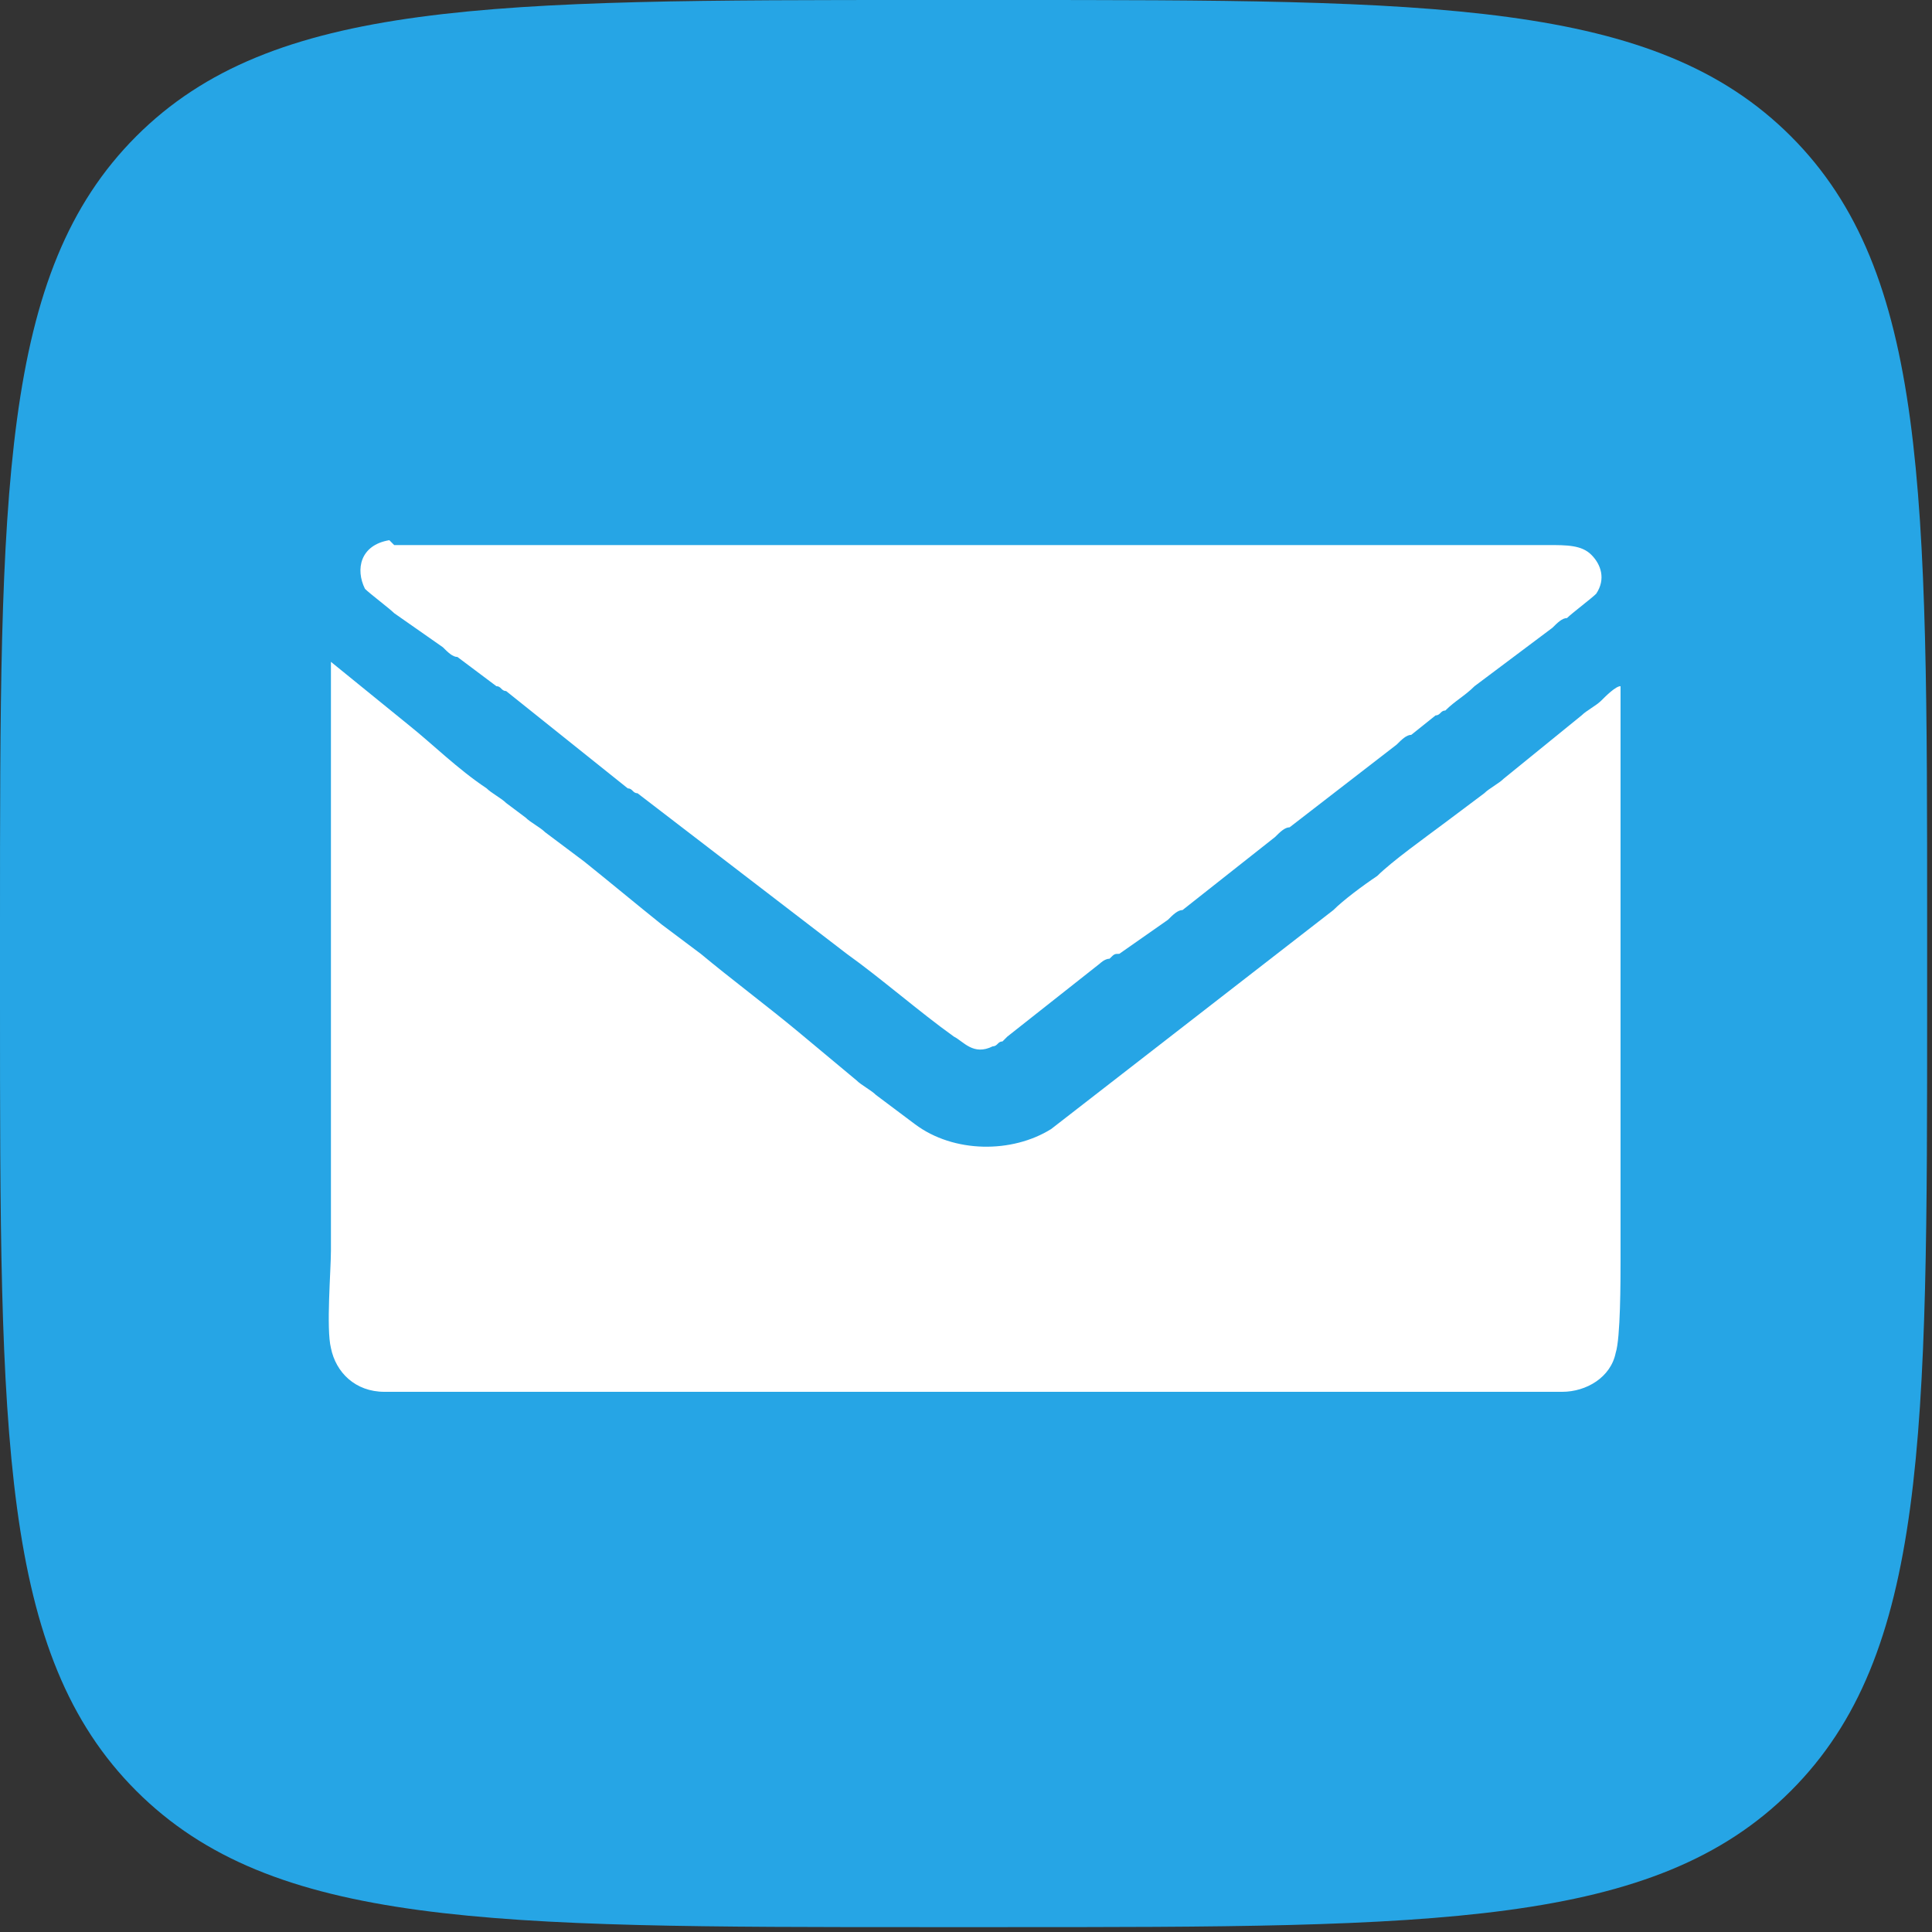
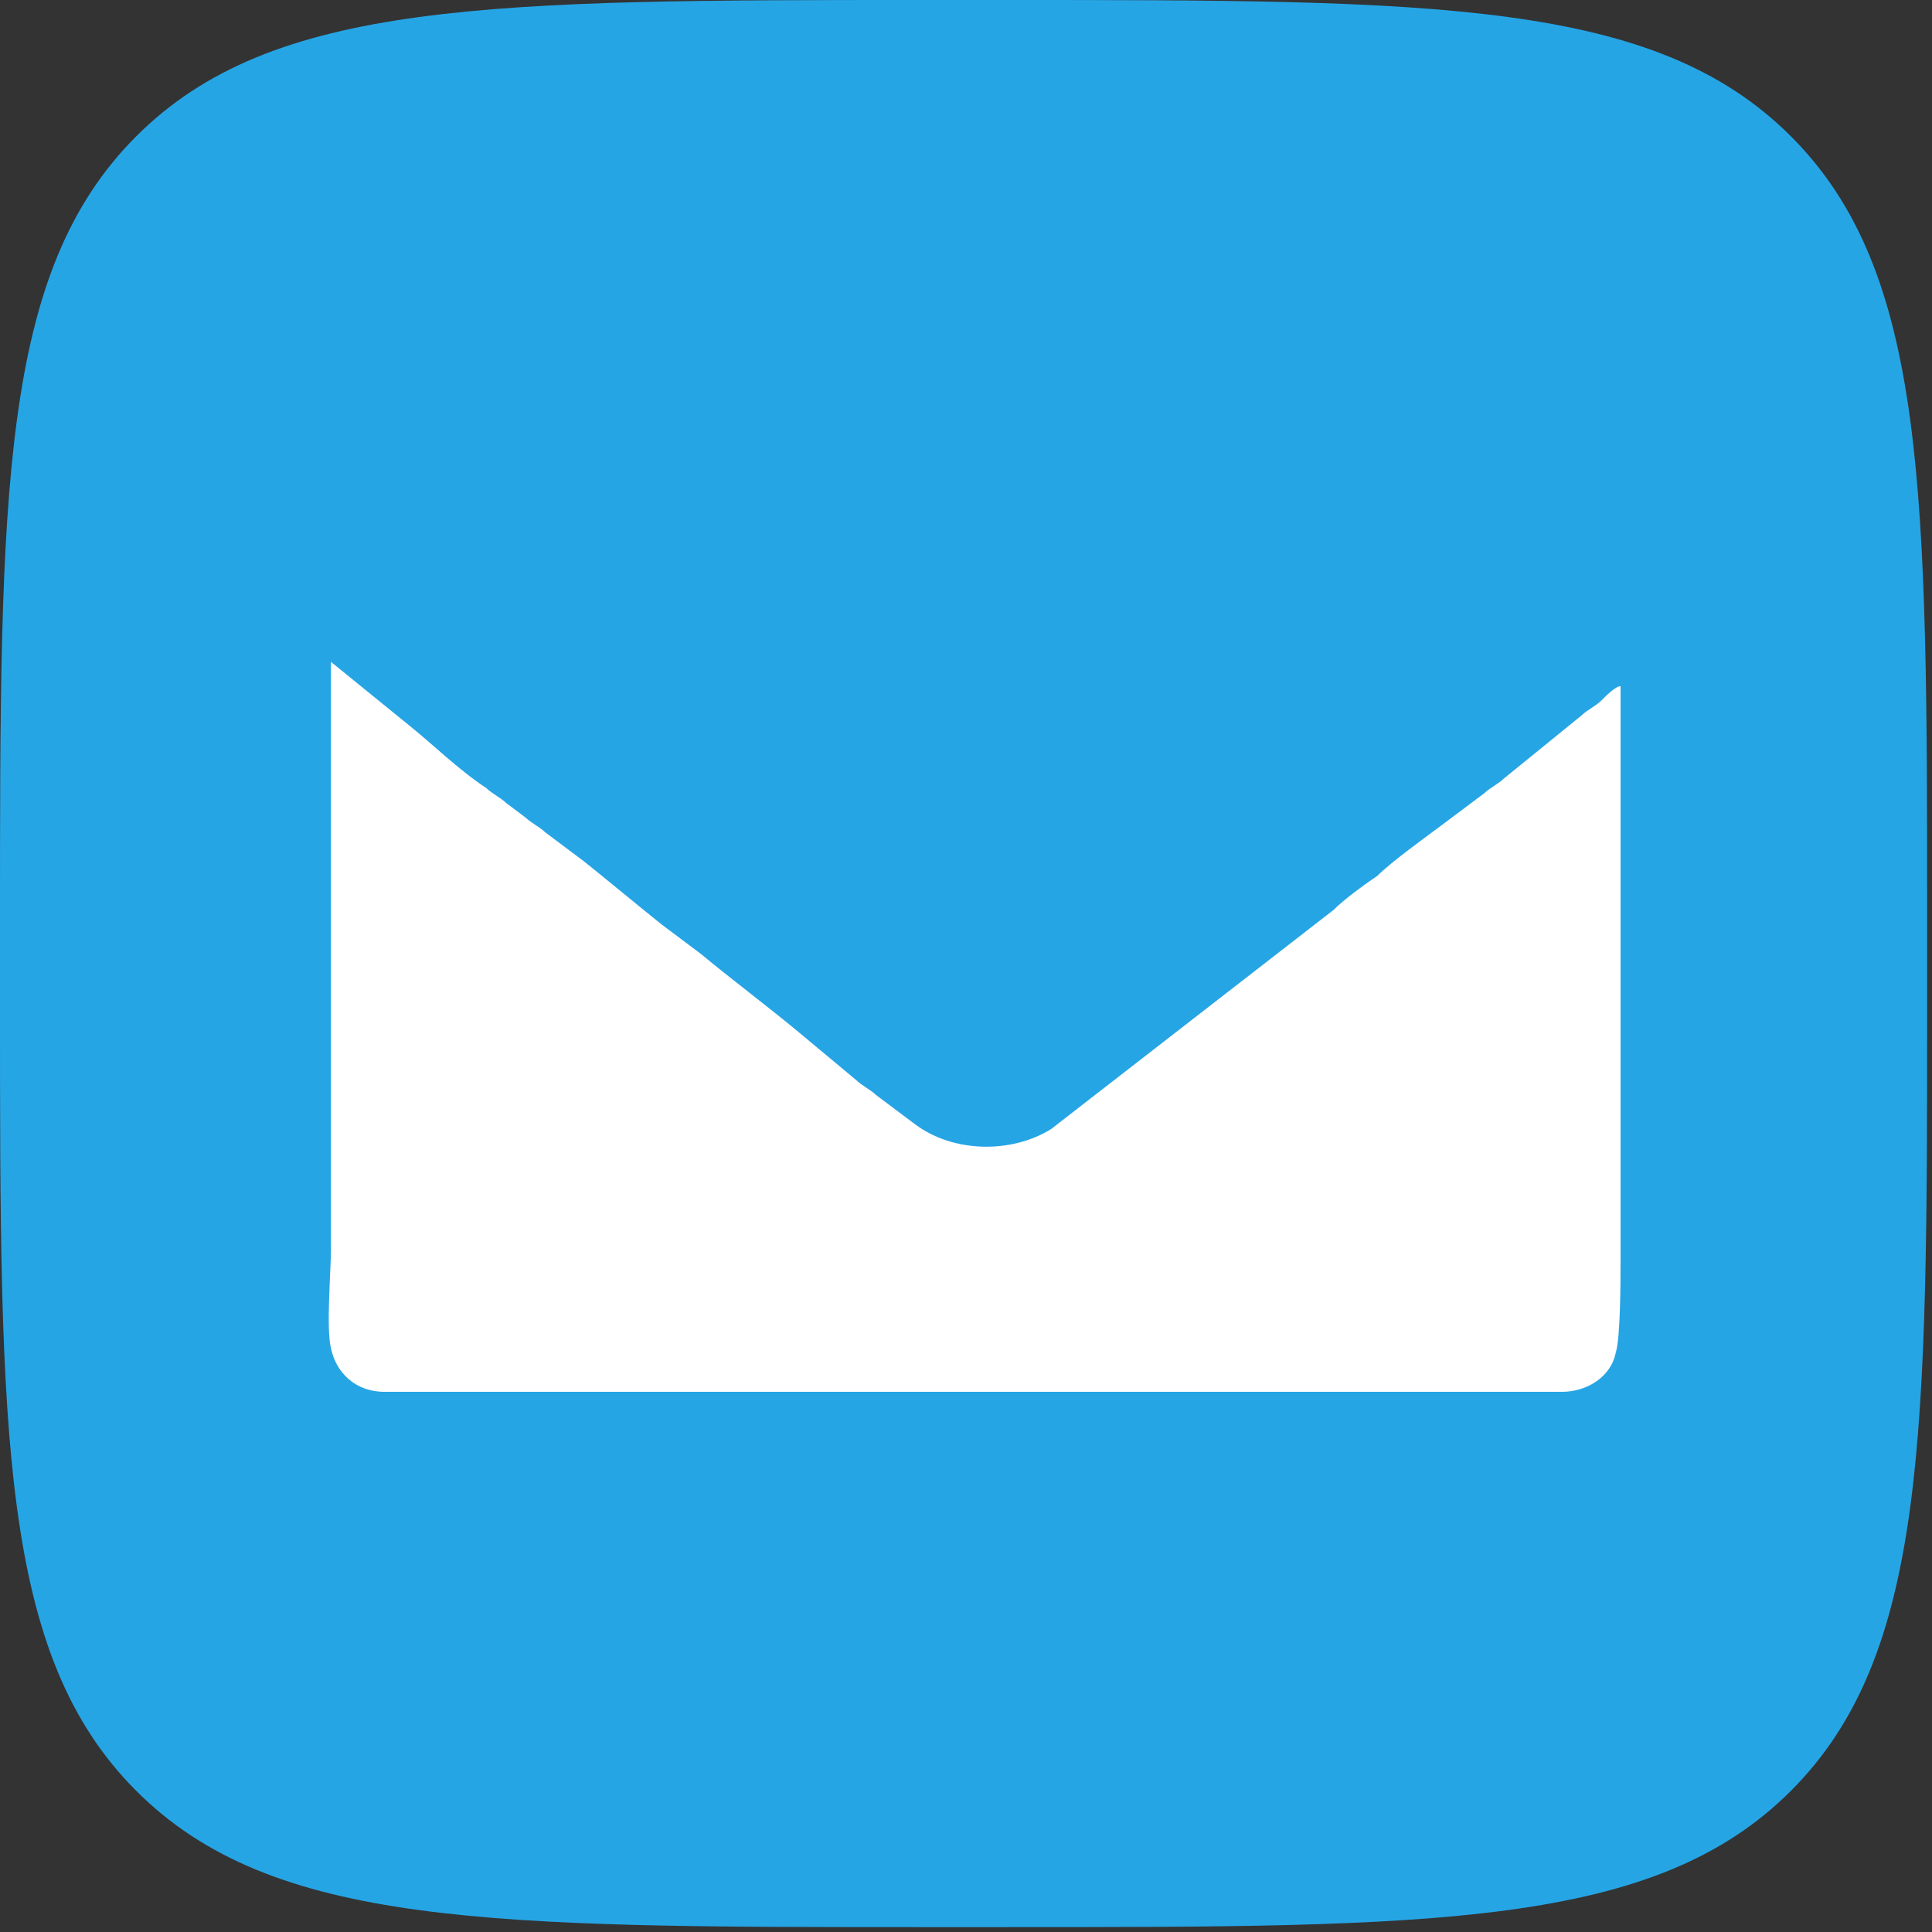
<svg xmlns="http://www.w3.org/2000/svg" xml:space="preserve" width="7.792mm" height="7.792mm" style="shape-rendering:geometricPrecision; text-rendering:geometricPrecision; image-rendering:optimizeQuality; fill-rule:evenodd; clip-rule:evenodd" viewBox="0 0 3.97 3.97">
  <rect x="0" y="0" width="3.97" height="3.97" fill="#333333" stroke="none" />
  <defs>
    <style type="text/css">  .fil1 {fill:white} .fil0 {fill:#26A5E5;fill-rule:nonzero}  </style>
  </defs>
  <g id="Слой_x0020_1">
    <g id="_3008918612784">
      <g>
        <g>
          <path class="fil0" d="M-0 1.9c0,-0.89 0,-1.34 0.28,-1.62 0.28,-0.28 0.73,-0.28 1.62,-0.28l0.16 0c0.89,0 1.34,0 1.62,0.28 0.28,0.28 0.28,0.73 0.28,1.62l0 0.16c0,0.89 0,1.34 -0.28,1.62 -0.28,0.28 -0.73,0.28 -1.62,0.28l-0.16 0c-0.89,0 -1.34,0 -1.62,-0.28 -0.28,-0.28 -0.28,-0.73 -0.28,-1.62l0 -0.16z" />
        </g>
      </g>
      <g>
        <path class="fil1" d="M0.76 2.86l2.45 0c0.05,0 0.1,-0.03 0.11,-0.08 0.01,-0.03 0.01,-0.15 0.01,-0.19l0 -0.98c0,-0.06 0,-0.14 -0,-0.2 -0.01,0 -0.03,0.02 -0.04,0.03 -0.01,0.01 -0.03,0.02 -0.04,0.03l-0.16 0.13c-0.01,0.01 -0.03,0.02 -0.04,0.03l-0.08 0.06c-0.04,0.03 -0.11,0.08 -0.14,0.11 -0.03,0.02 -0.07,0.05 -0.09,0.07l-0.58 0.45c-0.08,0.05 -0.2,0.05 -0.28,-0.01l-0.08 -0.06c-0.01,-0.01 -0.03,-0.02 -0.04,-0.03l-0.12 -0.1c-0.06,-0.05 -0.14,-0.11 -0.2,-0.16l-0.08 -0.06c-0.05,-0.04 -0.11,-0.09 -0.16,-0.13l-0.08 -0.06c-0.01,-0.01 -0.03,-0.02 -0.04,-0.03l-0.04 -0.03c-0.01,-0.01 -0.03,-0.02 -0.04,-0.03 -0.06,-0.04 -0.11,-0.09 -0.16,-0.13l-0.16 -0.13 0 1.21c0,0.04 -0.01,0.16 0,0.2 0.01,0.05 0.05,0.09 0.11,0.09z" />
-         <path class="fil1" d="M0.8 1.11c-0.06,0.01 -0.07,0.06 -0.05,0.1 0.01,0.01 0.05,0.04 0.06,0.05l0.1 0.07c0.01,0.01 0.02,0.02 0.03,0.02l0.08 0.06c0.01,0 0.01,0.01 0.02,0.01l0.25 0.2c0.01,0 0.01,0.01 0.02,0.01l0.43 0.33c0.07,0.05 0.15,0.12 0.22,0.17 0.02,0.01 0.04,0.04 0.08,0.02 0.01,-0 0.01,-0.01 0.02,-0.01 0.01,-0.01 0.01,-0.01 0.01,-0.01l0.19 -0.15c0,-0 0.01,-0.01 0.02,-0.01 0.01,-0.01 0.01,-0.01 0.02,-0.01l0.1 -0.07c0.01,-0.01 0.02,-0.02 0.03,-0.02l0.19 -0.15c0.01,-0.01 0.02,-0.02 0.03,-0.02l0.22 -0.17c0.01,-0.01 0.02,-0.02 0.03,-0.02l0.05 -0.04c0.01,-0 0.01,-0.01 0.02,-0.01 0.02,-0.02 0.04,-0.03 0.06,-0.05l0.16 -0.12c0.01,-0.01 0.02,-0.02 0.03,-0.02 0.01,-0.01 0.05,-0.04 0.06,-0.05 0.02,-0.03 0.01,-0.06 -0.01,-0.08 -0.02,-0.02 -0.05,-0.02 -0.09,-0.02l-2.26 0c-0.03,0 -0.08,-0 -0.11,0z" />
      </g>
    </g>
  </g>
</svg>